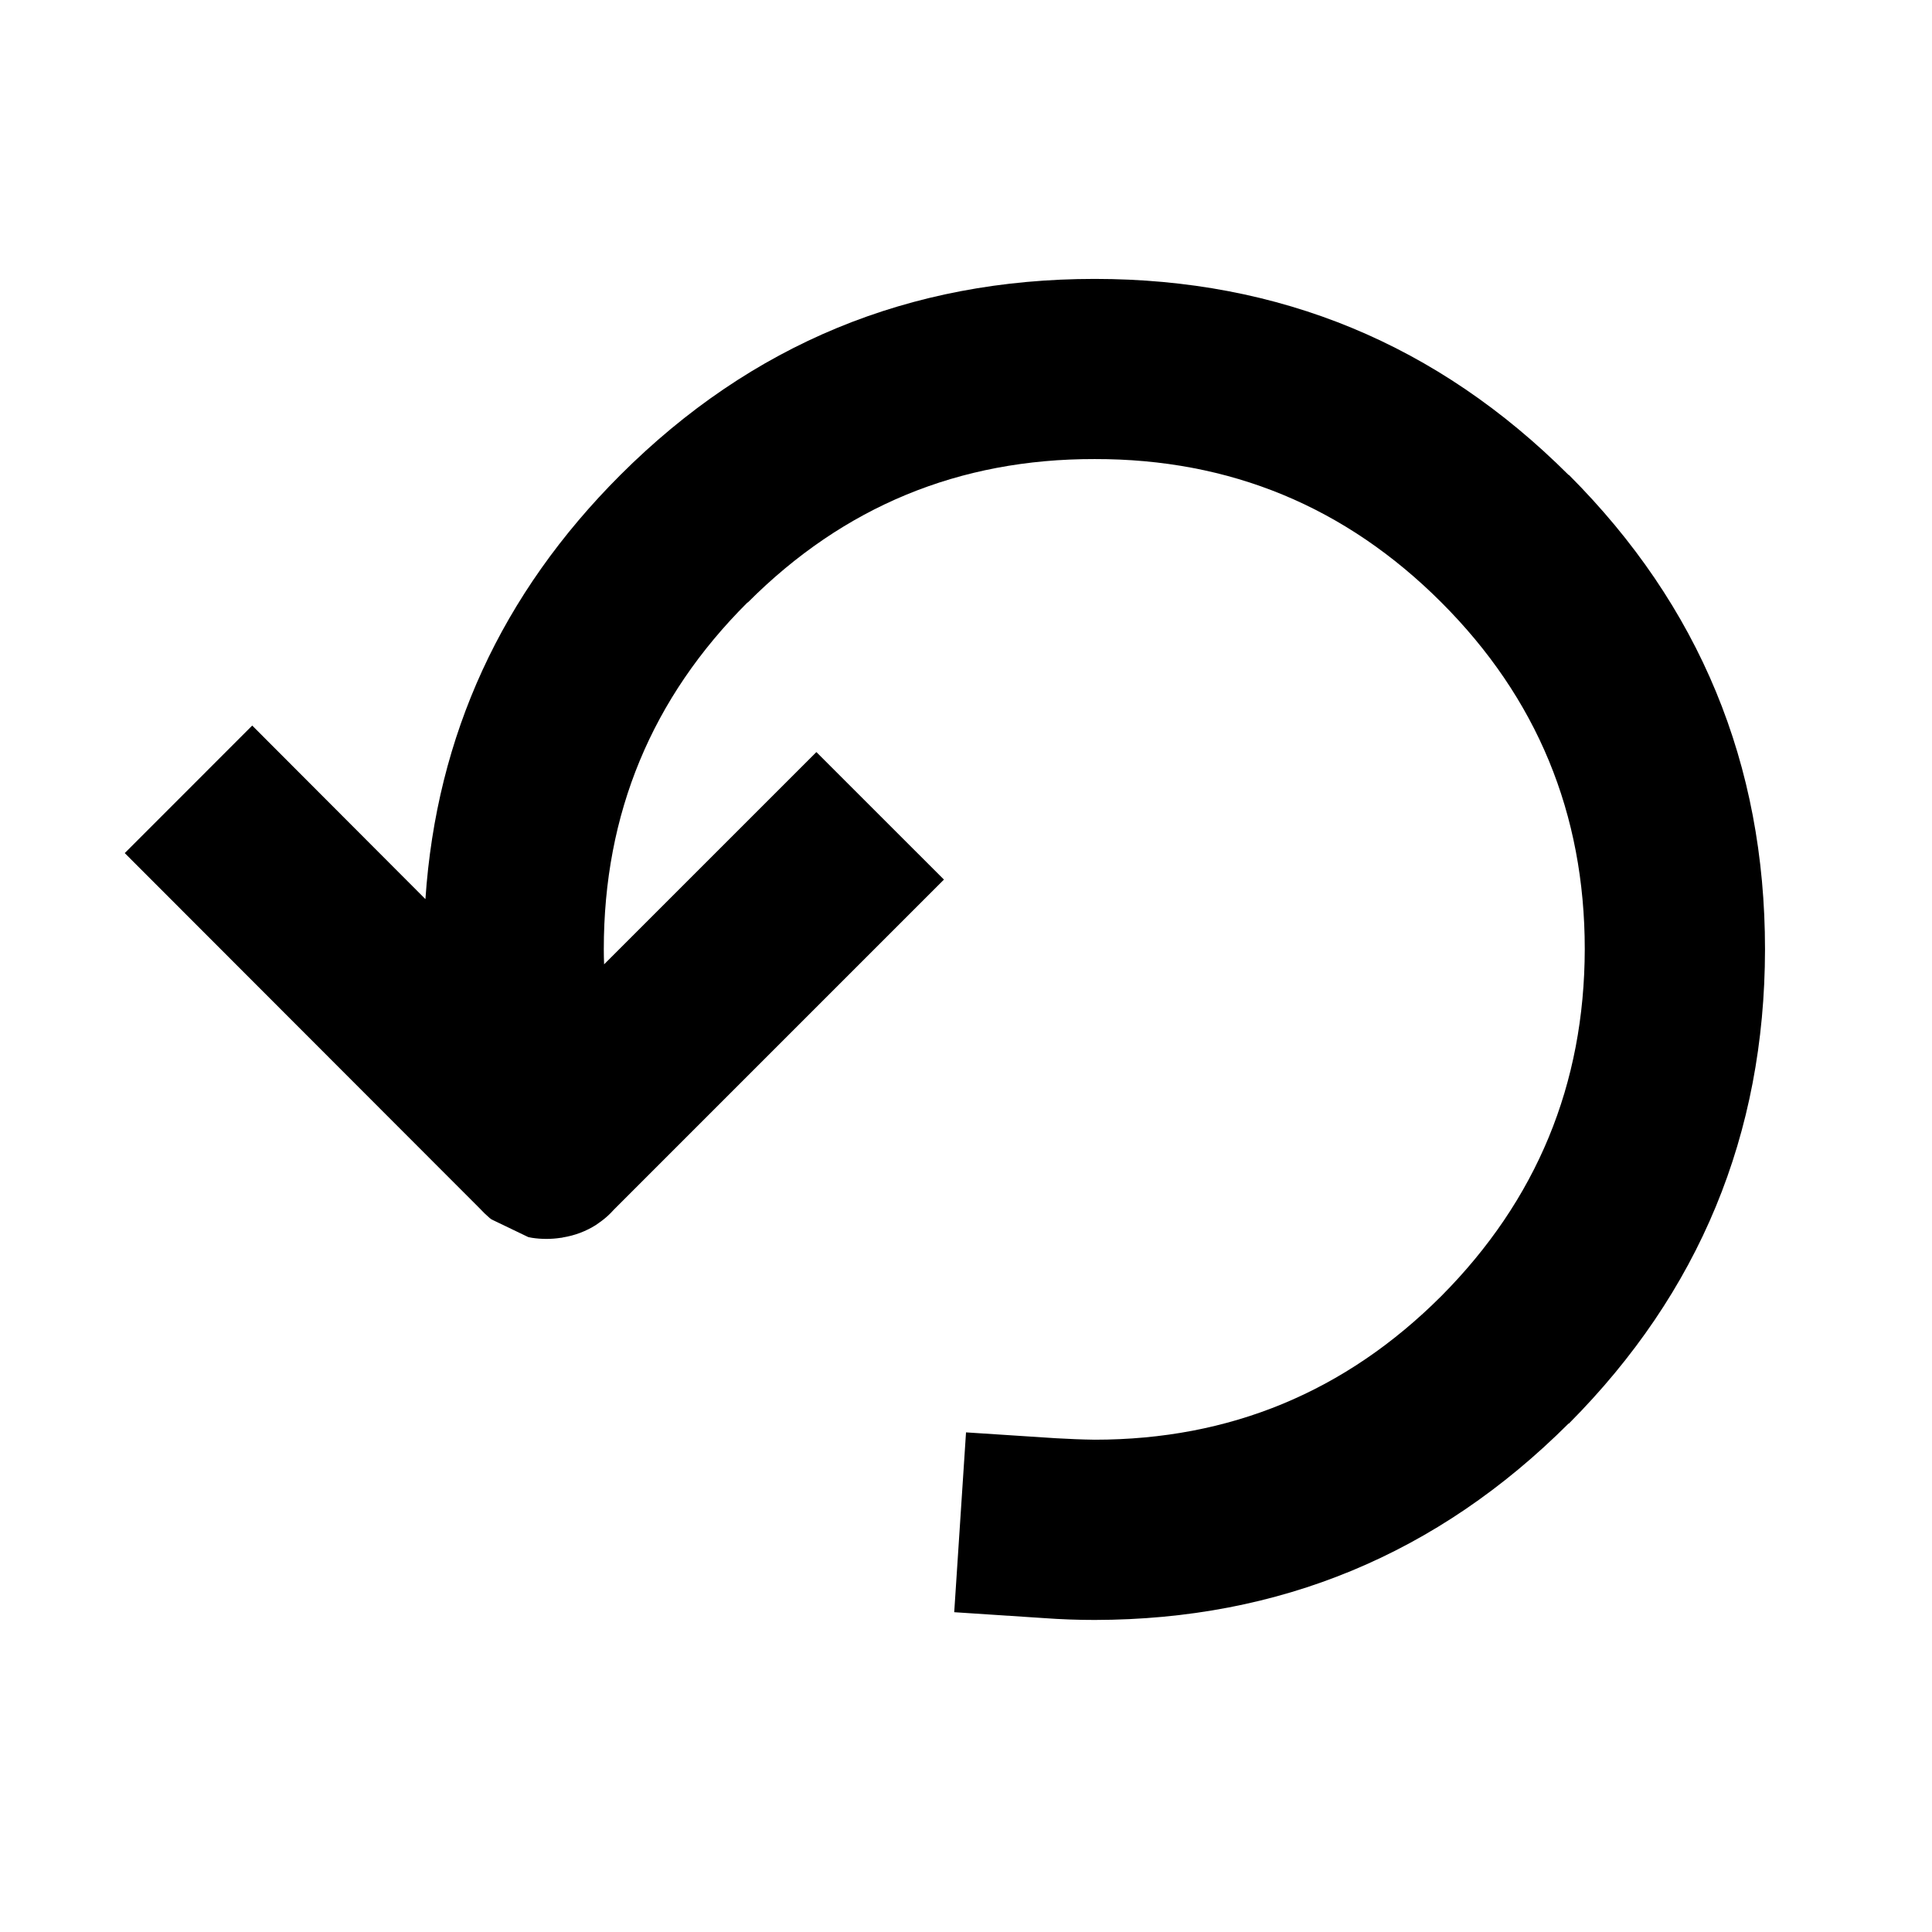
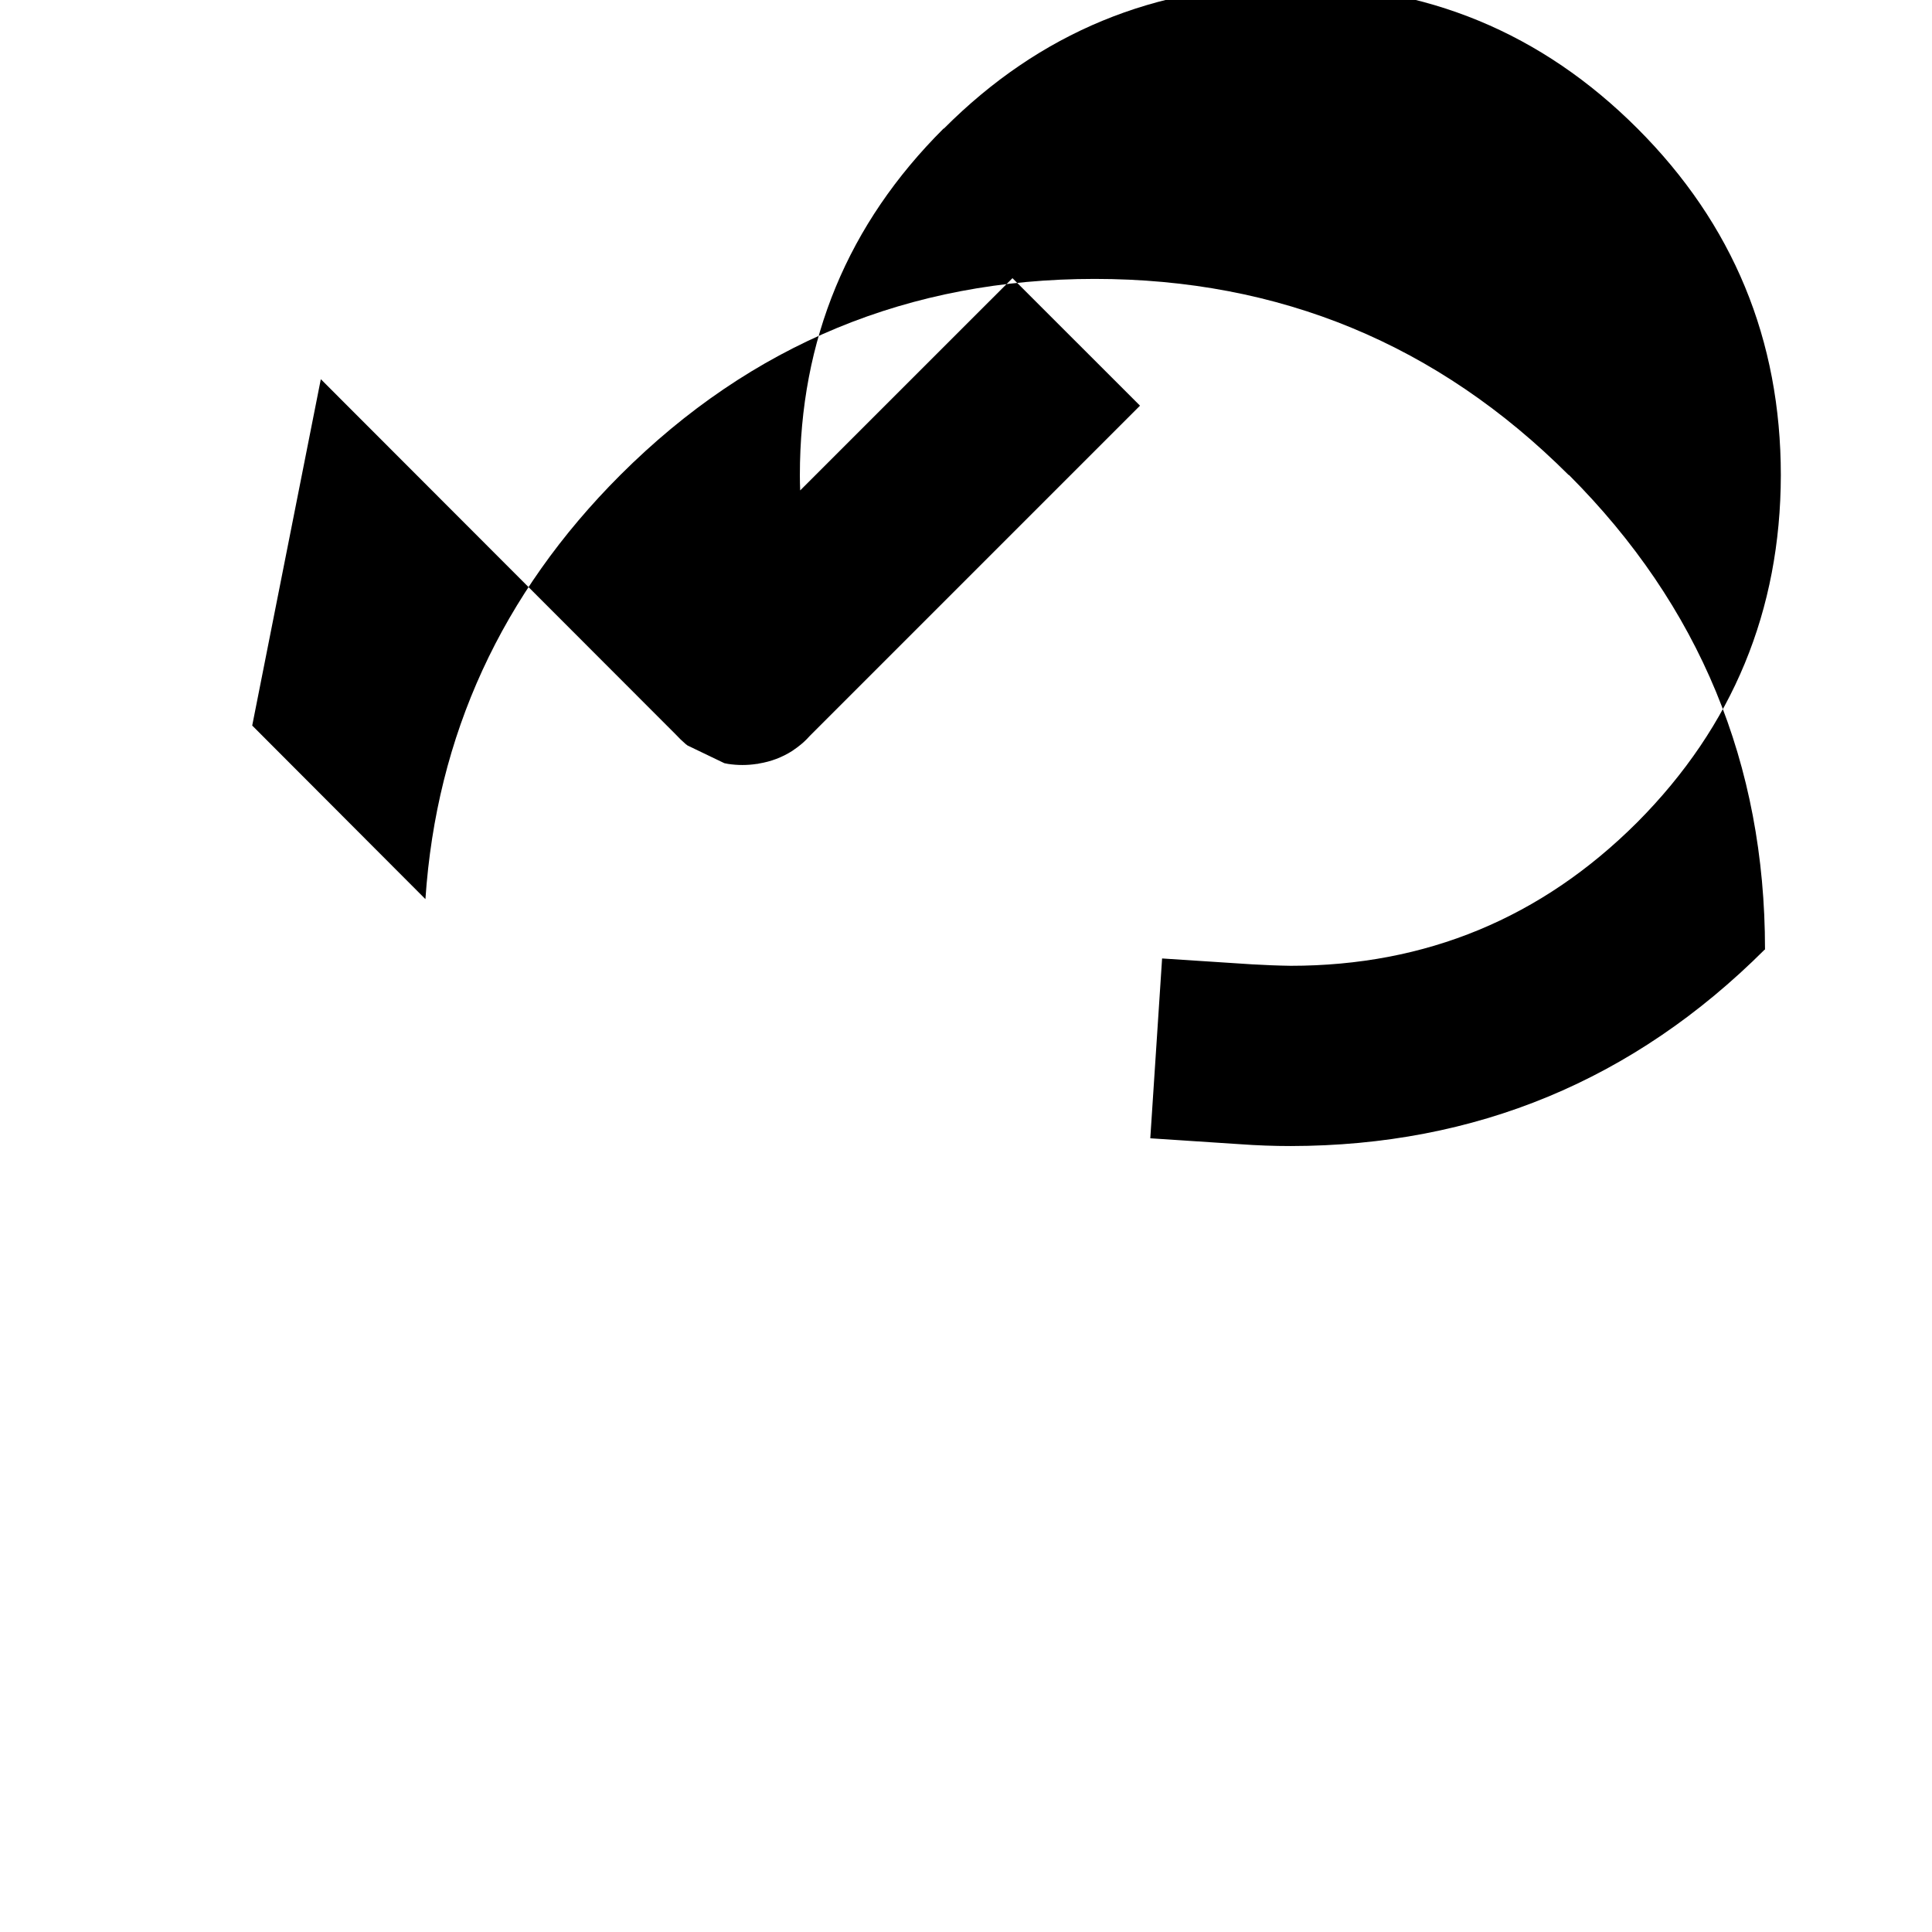
<svg xmlns="http://www.w3.org/2000/svg" fill="#000000" width="800px" height="800px" version="1.1" viewBox="144 144 512 512">
-   <path d="m210.84 336.28 45.902 45.996c2.926-43.418 20.152-80.895 51.668-112.41 34.695-34.641 76.598-51.953 125.69-51.953 49.027 0 90.883 17.312 125.59 51.953h0.094c34.641 34.703 51.961 76.598 51.961 125.69v0.102c-0.074 48.961-17.387 90.824-51.961 125.59h-0.094c-34.707 34.633-76.566 51.988-125.59 52.055-4.496 0-8.988-0.164-13.48-0.492l-23.742-1.562 3.129-47.656 23.836 1.555c3.383 0.195 6.801 0.336 10.254 0.387 35.82 0 66.418-12.656 91.789-37.988 0.039-0.027 0.066-0.066 0.105-0.102 25.262-25.438 37.914-56.07 37.988-91.895 0-35.938-12.664-66.574-37.988-91.895-25.391-25.398-56.023-38.059-91.895-38-35.945-0.062-66.574 12.602-91.906 38h-0.094c-25.398 25.32-38.082 55.957-38.082 91.895 0 1.367 0.027 2.699 0.082 4.004l56.258-56.246 33.801 33.789-87.504 87.508c-0.973 1.102-2.078 2.117-3.312 3.027-0.195 0.129-0.426 0.297-0.688 0.488-0.195 0.129-0.426 0.297-0.684 0.488-2.676 1.695-5.602 2.805-8.789 3.324-0.195 0.066-0.391 0.102-0.582 0.102-2.547 0.387-5.082 0.387-7.617 0-0.324-0.066-0.656-0.129-0.973-0.191l-9.77-4.695c-0.129-0.125-0.262-0.223-0.398-0.293-0.973-0.84-1.887-1.723-2.731-2.637l-94.043-94.141z" fill-rule="evenodd" />
+   <path d="m210.84 336.28 45.902 45.996c2.926-43.418 20.152-80.895 51.668-112.41 34.695-34.641 76.598-51.953 125.69-51.953 49.027 0 90.883 17.312 125.59 51.953h0.094c34.641 34.703 51.961 76.598 51.961 125.69v0.102h-0.094c-34.707 34.633-76.566 51.988-125.59 52.055-4.496 0-8.988-0.164-13.48-0.492l-23.742-1.562 3.129-47.656 23.836 1.555c3.383 0.195 6.801 0.336 10.254 0.387 35.82 0 66.418-12.656 91.789-37.988 0.039-0.027 0.066-0.066 0.105-0.102 25.262-25.438 37.914-56.07 37.988-91.895 0-35.938-12.664-66.574-37.988-91.895-25.391-25.398-56.023-38.059-91.895-38-35.945-0.062-66.574 12.602-91.906 38h-0.094c-25.398 25.32-38.082 55.957-38.082 91.895 0 1.367 0.027 2.699 0.082 4.004l56.258-56.246 33.801 33.789-87.504 87.508c-0.973 1.102-2.078 2.117-3.312 3.027-0.195 0.129-0.426 0.297-0.688 0.488-0.195 0.129-0.426 0.297-0.684 0.488-2.676 1.695-5.602 2.805-8.789 3.324-0.195 0.066-0.391 0.102-0.582 0.102-2.547 0.387-5.082 0.387-7.617 0-0.324-0.066-0.656-0.129-0.973-0.191l-9.77-4.695c-0.129-0.125-0.262-0.223-0.398-0.293-0.973-0.84-1.887-1.723-2.731-2.637l-94.043-94.141z" fill-rule="evenodd" />
</svg>